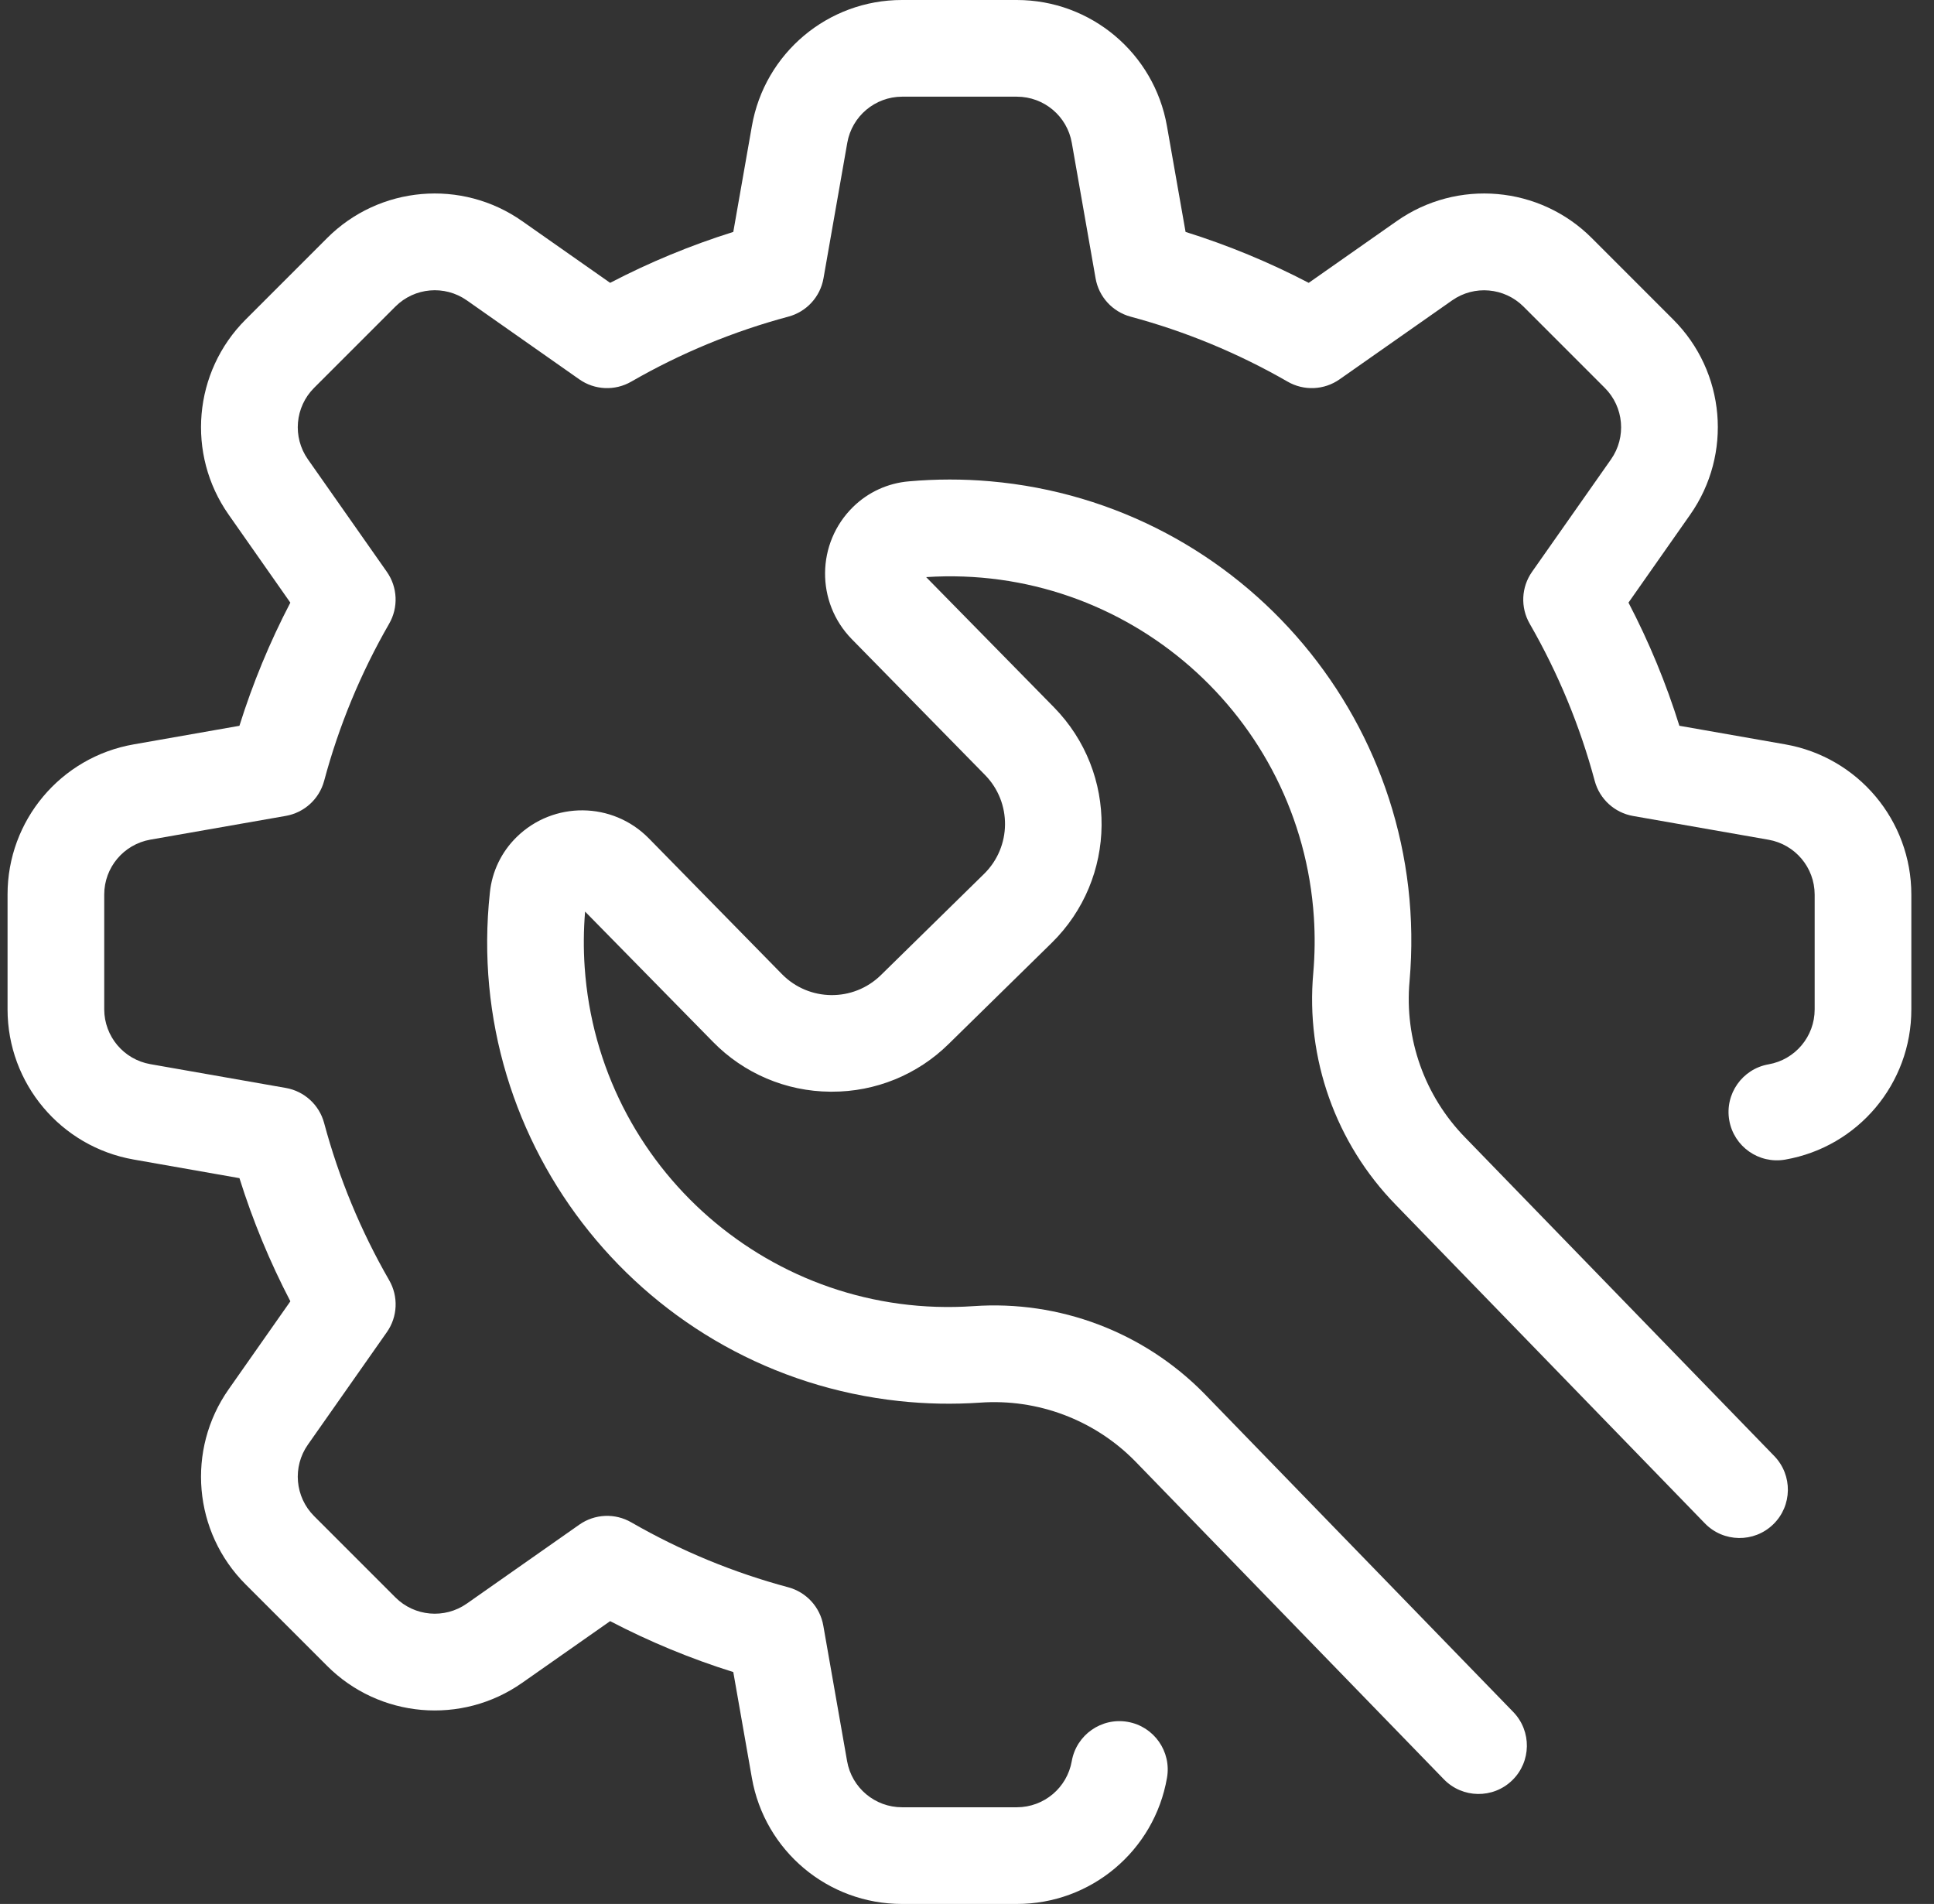
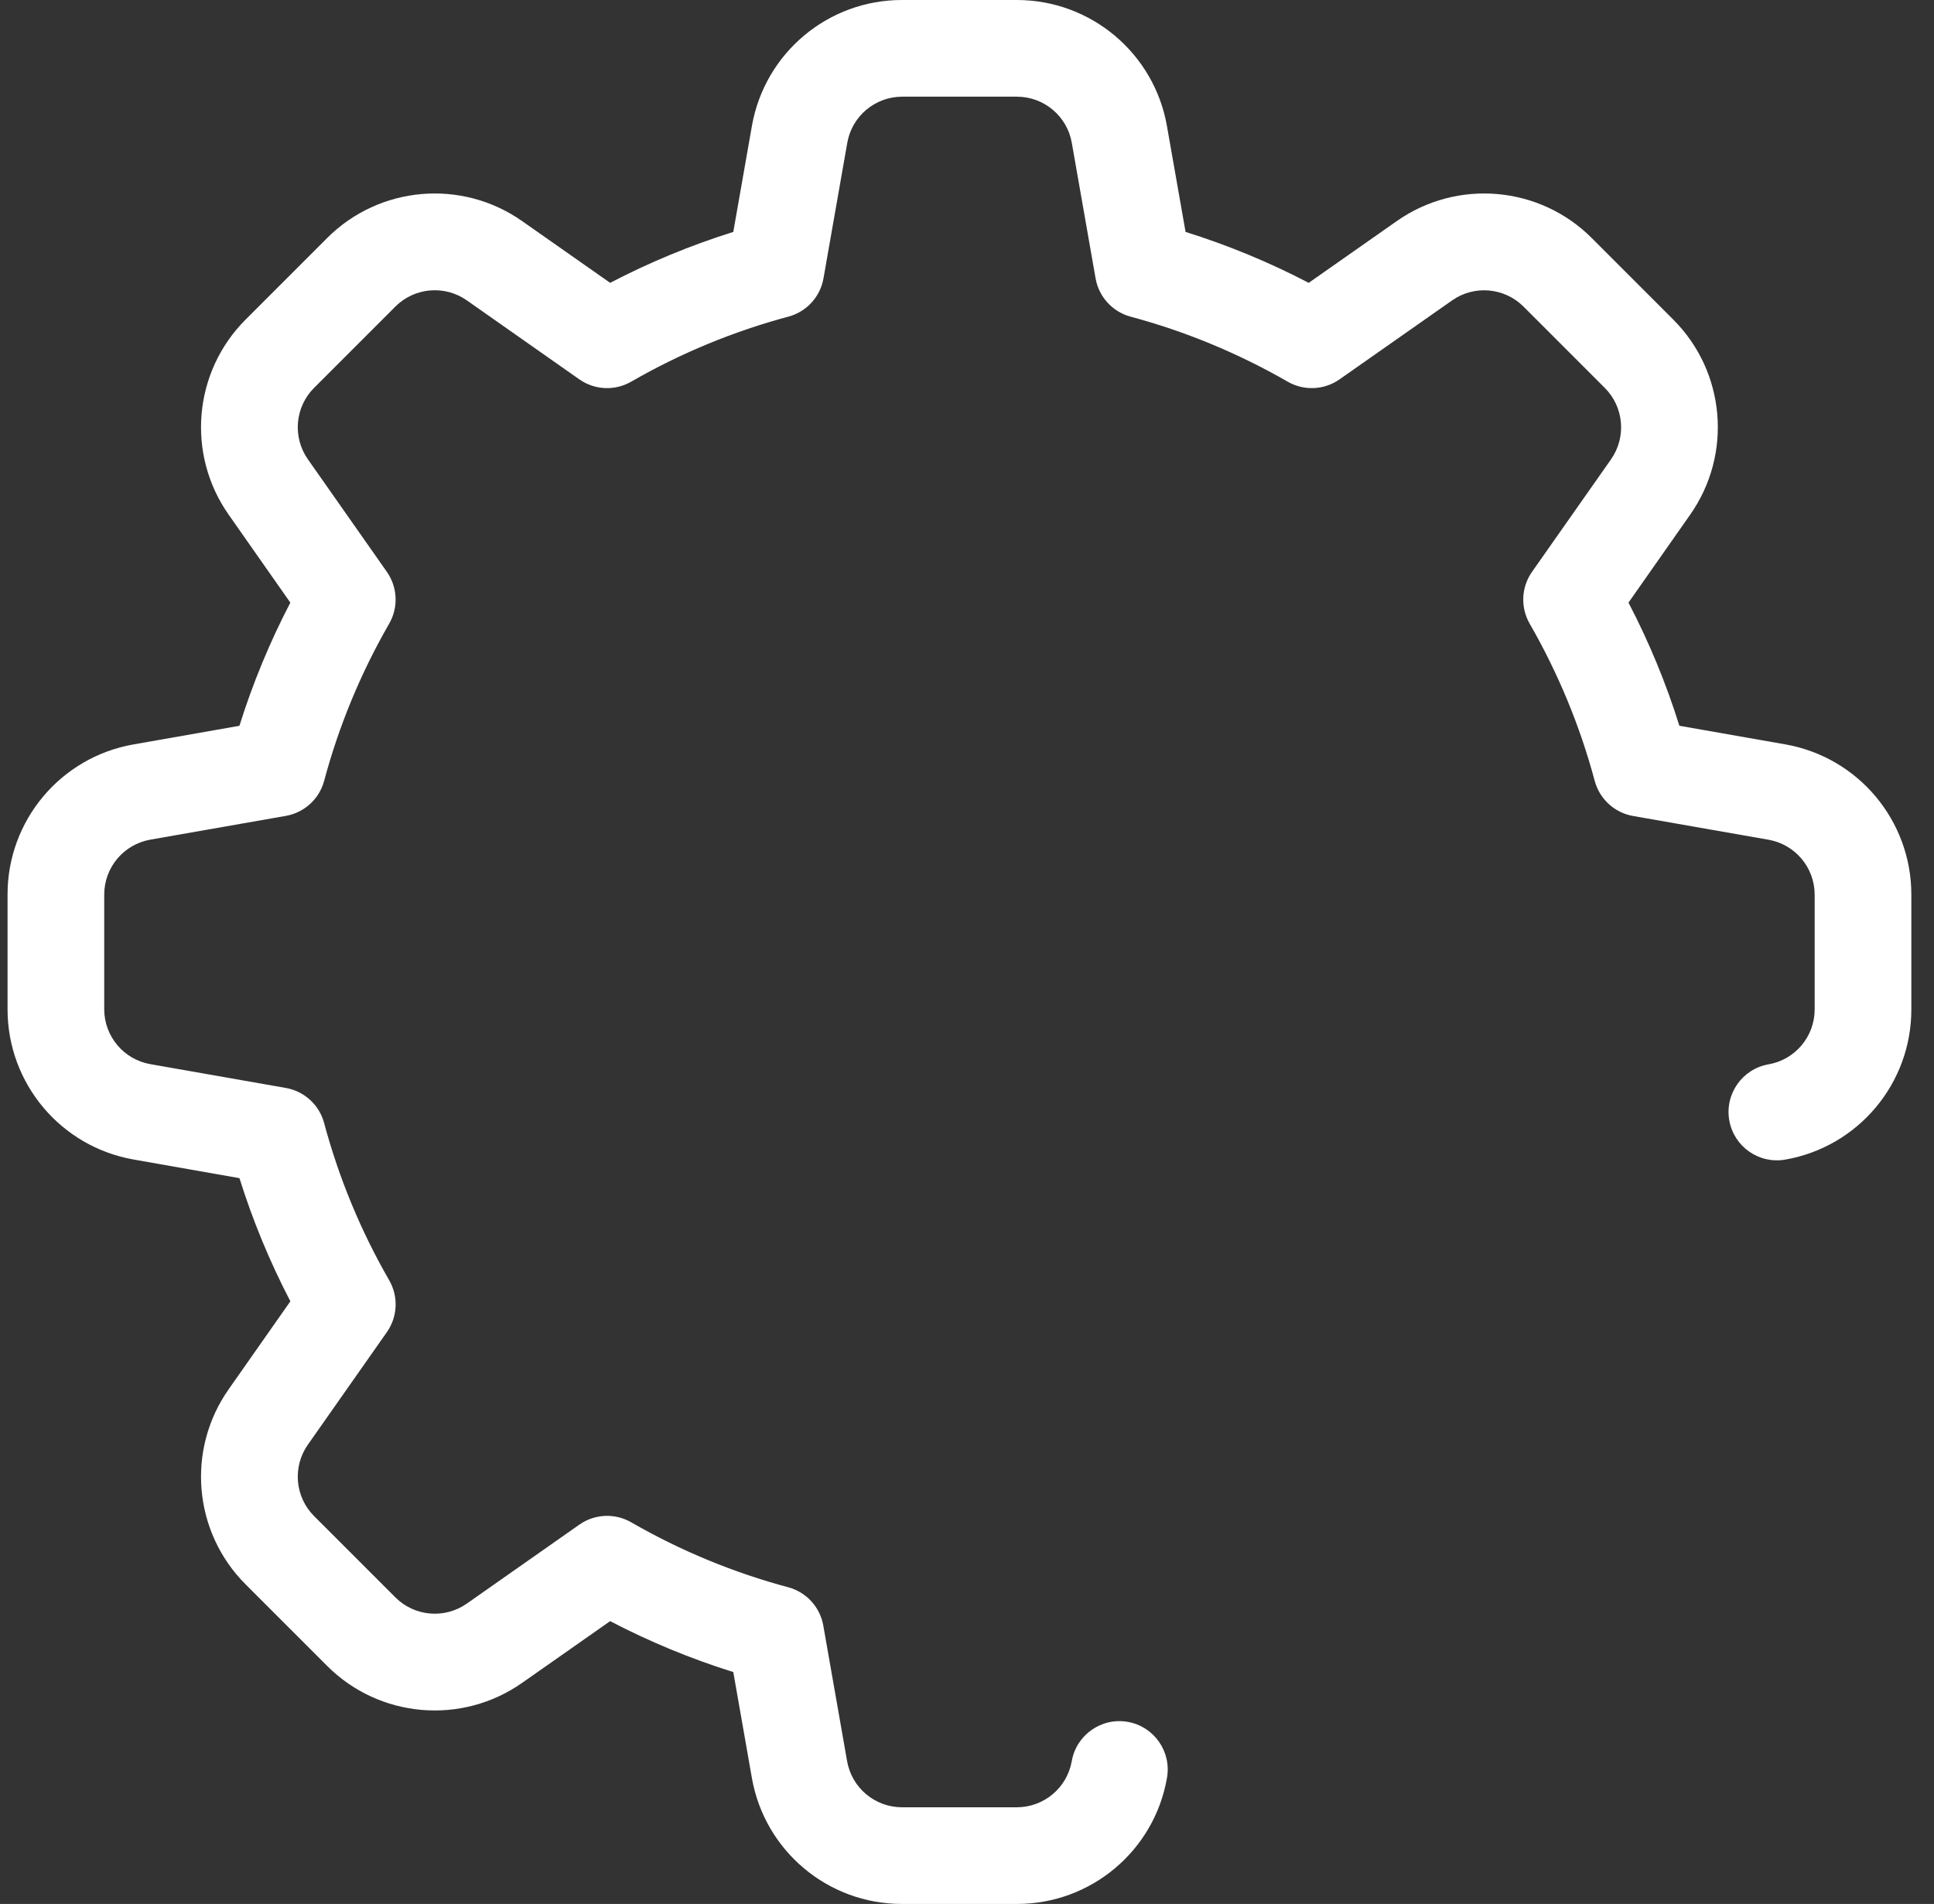
<svg xmlns="http://www.w3.org/2000/svg" width="64" height="63" viewBox="0 0 64 63" fill="none">
  <rect x="0" y="0" width="64" height="63" fill="#333333" stroke="none" />
  <path d="M59.076 24.63L55.574 24.015C55.135 22.609 54.571 21.246 53.89 19.94L55.93 17.032C57.339 15.027 57.102 12.299 55.366 10.569L52.68 7.882C50.95 6.147 48.221 5.909 46.217 7.319L43.308 9.359C42.002 8.678 40.638 8.114 39.233 7.674L38.617 4.173C38.194 1.76 36.099 0.001 33.65 3.40472e-06H29.85C27.399 -0.003 25.302 1.759 24.881 4.174L24.266 7.674C22.861 8.114 21.497 8.678 20.191 9.359L17.283 7.319C15.279 5.909 12.55 6.147 10.82 7.882L8.132 10.57C6.397 12.3 6.159 15.029 7.569 17.033L9.608 19.941C8.927 21.247 8.363 22.611 7.923 24.016L4.423 24.631C2.008 25.052 0.247 27.15 0.25 29.6V33.4C0.25 35.85 2.011 37.945 4.424 38.368L7.924 38.984C8.364 40.389 8.928 41.753 9.609 43.059L7.569 45.967C6.159 47.971 6.397 50.7 8.132 52.43L10.82 55.118C12.55 56.853 15.279 57.09 17.283 55.681L20.191 53.642C21.497 54.324 22.861 54.887 24.266 55.327L24.881 58.829C25.303 61.242 27.4 63.003 29.85 63H33.65C36.1 63.003 38.198 61.242 38.618 58.828C38.771 57.957 38.19 57.128 37.32 56.975C36.45 56.822 35.62 57.404 35.467 58.274C35.312 59.157 34.546 59.8 33.65 59.801H29.85C28.953 59.801 28.186 59.157 28.032 58.274L27.245 53.791C27.139 53.18 26.688 52.686 26.09 52.523C24.271 52.036 22.524 51.314 20.892 50.374C20.352 50.061 19.68 50.091 19.17 50.45L15.447 53.062C14.713 53.576 13.716 53.489 13.083 52.855L10.395 50.167C9.761 49.534 9.674 48.536 10.188 47.803L12.801 44.081C13.16 43.571 13.19 42.899 12.877 42.359C11.937 40.727 11.214 38.979 10.726 37.16C10.565 36.559 10.07 36.106 9.458 35.999L4.976 35.212C4.095 35.058 3.452 34.294 3.449 33.4V29.6C3.449 28.704 4.093 27.938 4.976 27.783L9.459 26.997C10.07 26.889 10.564 26.439 10.726 25.84C11.213 24.021 11.936 22.273 12.876 20.641C13.189 20.101 13.159 19.429 12.8 18.919L10.188 15.197C9.674 14.463 9.761 13.466 10.395 12.833L13.083 10.145C13.716 9.511 14.713 9.424 15.447 9.938L19.169 12.551C19.679 12.91 20.351 12.94 20.891 12.627C22.523 11.687 24.271 10.964 26.09 10.477C26.691 10.316 27.144 9.822 27.251 9.209L28.038 4.726C28.192 3.845 28.956 3.202 29.85 3.199H33.65C34.547 3.199 35.314 3.843 35.468 4.726L36.255 9.209C36.361 9.82 36.812 10.314 37.41 10.477C39.229 10.965 40.976 11.688 42.608 12.627C43.148 12.94 43.82 12.91 44.33 12.551L48.053 9.94C48.786 9.425 49.784 9.513 50.417 10.146L53.105 12.834C53.739 13.467 53.826 14.465 53.312 15.199L50.699 18.92C50.34 19.43 50.31 20.102 50.623 20.642C51.562 22.274 52.285 24.021 52.773 25.84C52.934 26.44 53.429 26.893 54.041 27L58.524 27.786C59.405 27.941 60.049 28.705 60.051 29.6V33.4C60.051 34.297 59.407 35.064 58.524 35.218C57.654 35.371 57.072 36.201 57.225 37.071C57.378 37.941 58.207 38.523 59.078 38.37C61.492 37.949 63.253 35.851 63.25 33.4V29.6C63.25 27.15 61.49 25.053 59.076 24.63Z" fill="white" />
-   <path d="M58.713 48.178L48.48 37.634C47.142 36.262 46.472 34.374 46.645 32.466C47.38 24.065 41.165 16.66 32.764 15.925C31.872 15.847 30.975 15.848 30.083 15.927C29.384 15.984 28.728 16.284 28.228 16.776C27.011 17.972 26.993 19.927 28.186 21.147L32.595 25.642C33.491 26.554 33.477 28.02 32.565 28.916C32.564 28.917 32.564 28.917 32.564 28.917L29.151 32.265C28.238 33.16 26.772 33.146 25.876 32.233L21.468 27.738C20.271 26.522 18.316 26.503 17.097 27.697C16.595 28.187 16.281 28.838 16.211 29.536C15.304 37.92 21.365 45.452 29.749 46.359C30.64 46.455 31.537 46.473 32.431 46.412C34.338 46.275 36.209 46.979 37.553 48.339L47.78 58.875C48.395 59.509 49.408 59.525 50.042 58.909C50.676 58.294 50.691 57.281 50.076 56.647L39.843 46.104C37.844 44.074 35.057 43.019 32.215 43.219C25.564 43.675 19.804 38.653 19.348 32.003C19.306 31.39 19.311 30.775 19.362 30.164L23.59 34.47C24.612 35.518 26.011 36.113 27.475 36.123H27.529C28.972 36.127 30.359 35.562 31.388 34.549L34.801 31.201C36.975 29.068 37.009 25.576 34.876 23.402L30.648 19.096C37.3 18.661 43.044 23.701 43.479 30.353C43.519 30.966 43.512 31.581 43.459 32.193C43.204 35.027 44.202 37.832 46.19 39.868L56.417 50.406C57.032 51.04 58.045 51.055 58.679 50.44C59.313 49.825 59.328 48.812 58.713 48.178Z" fill="white" />
</svg>